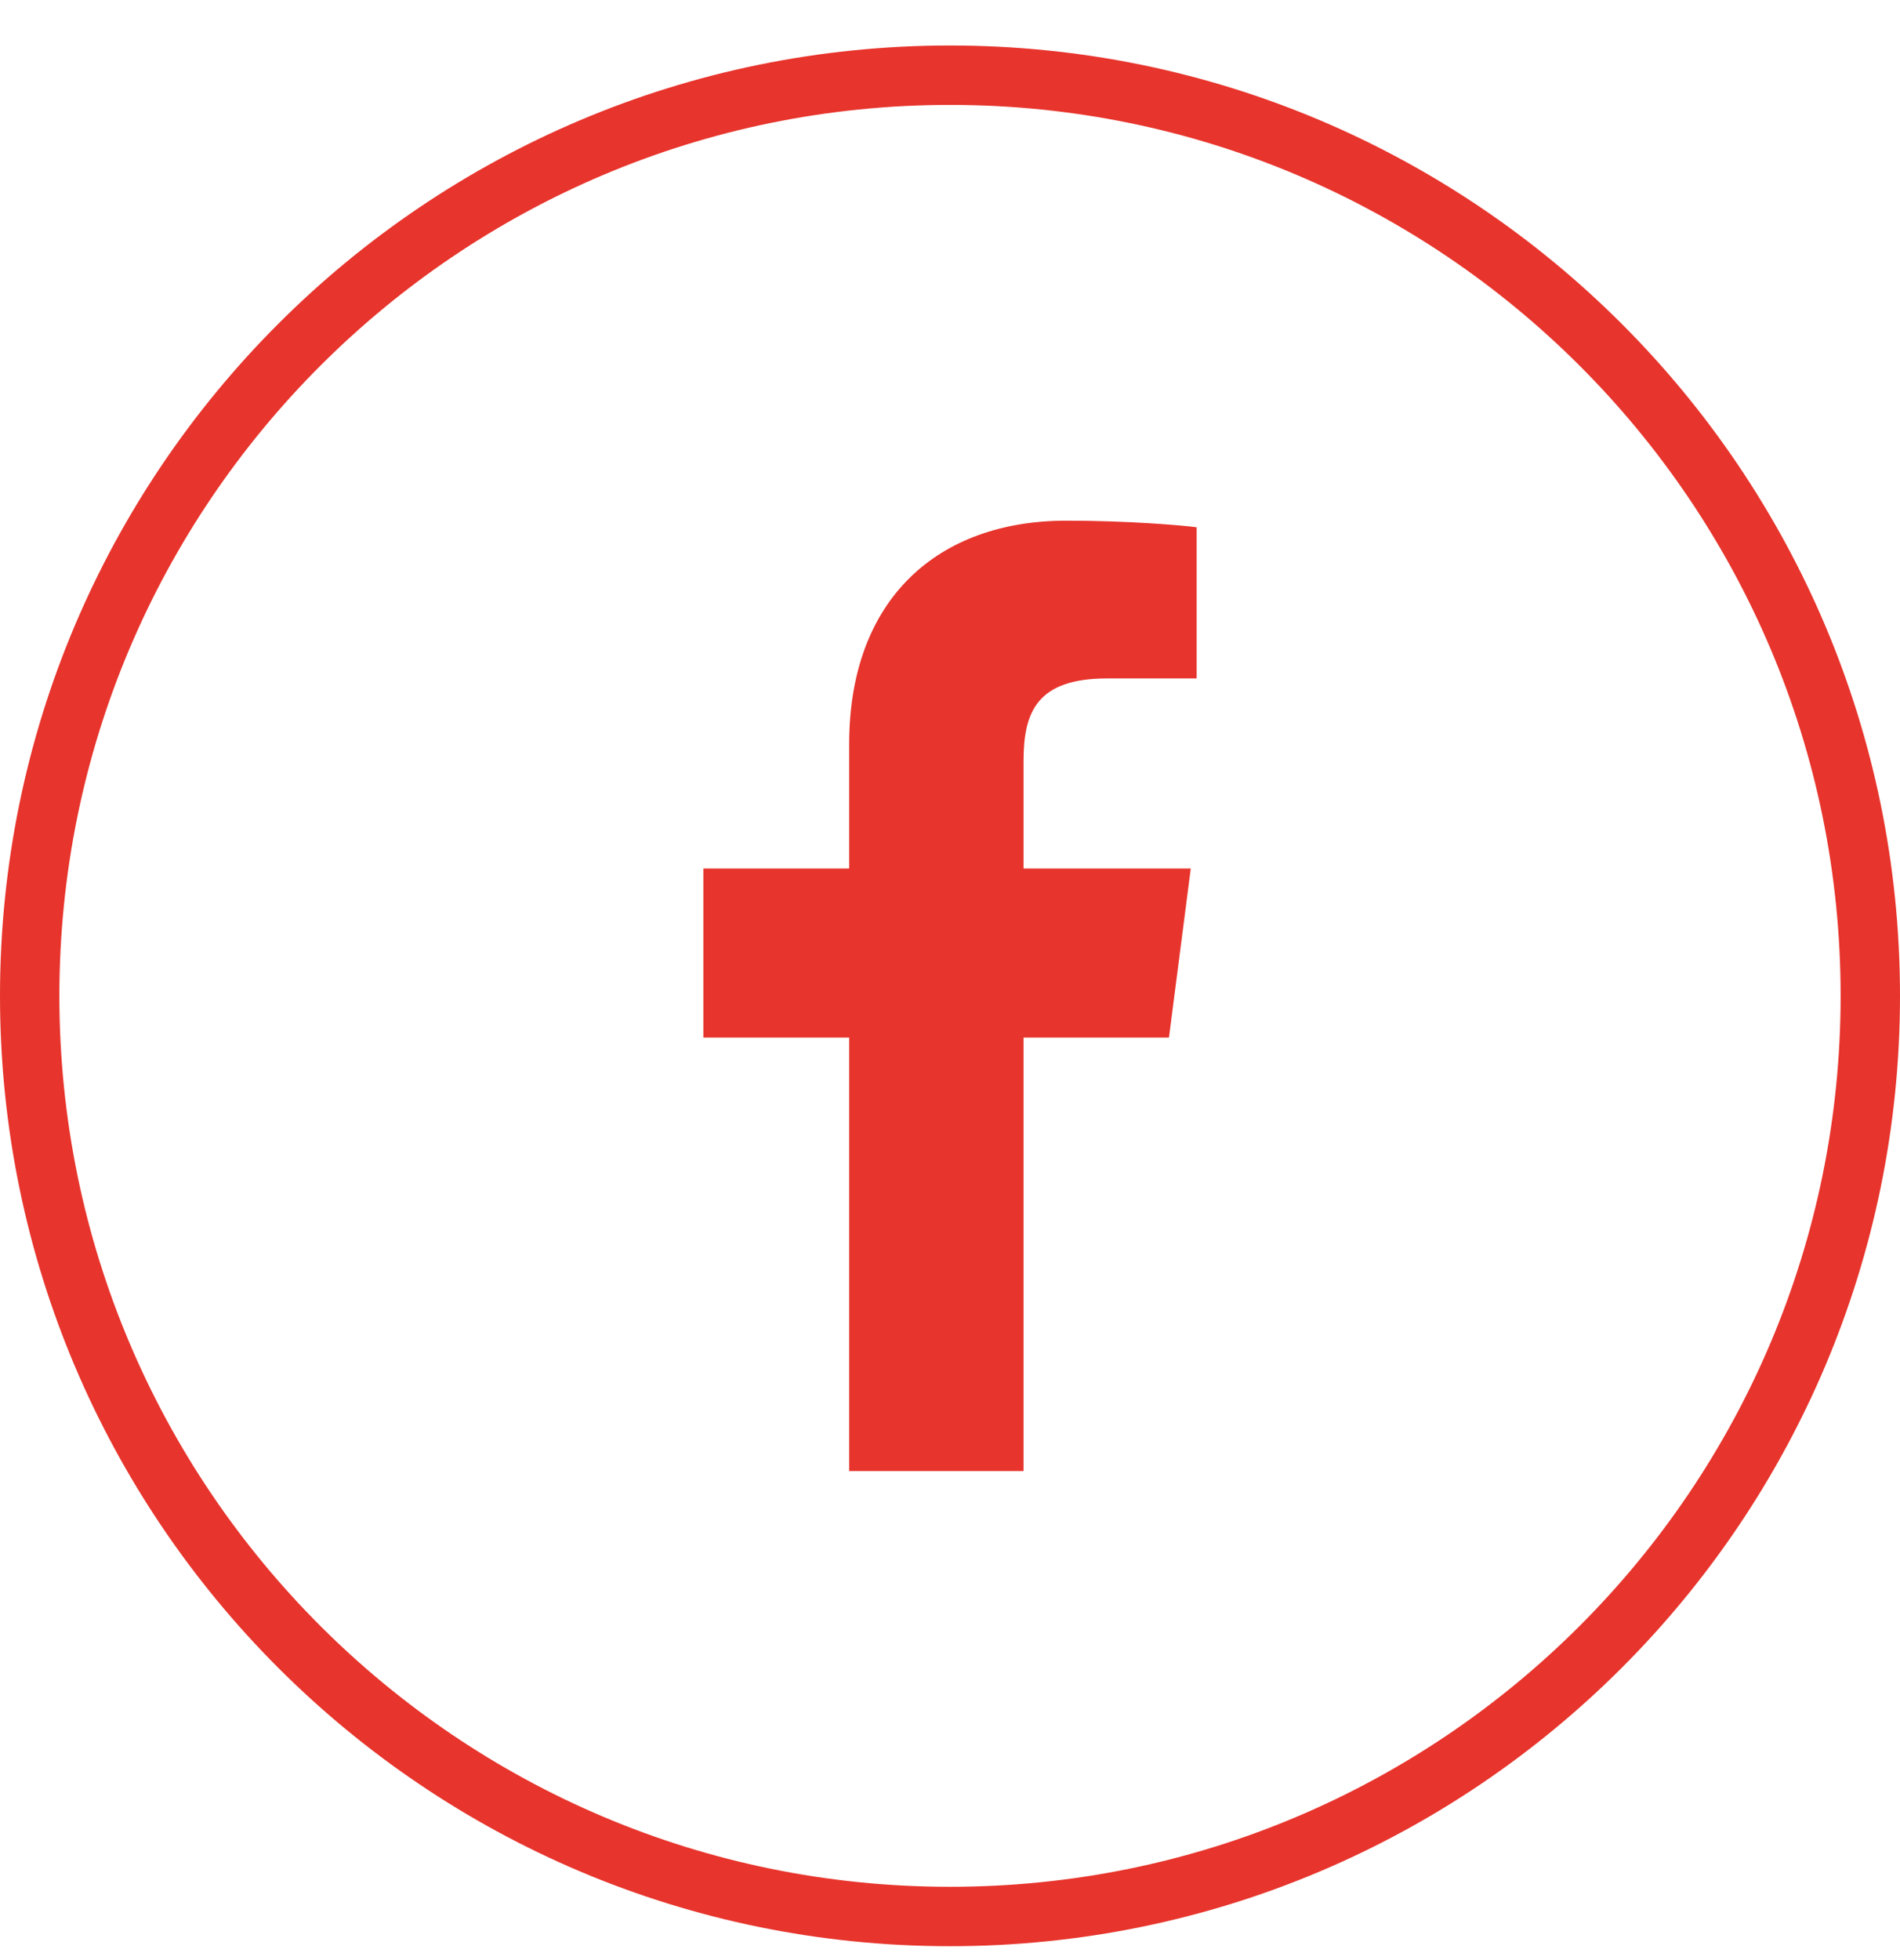
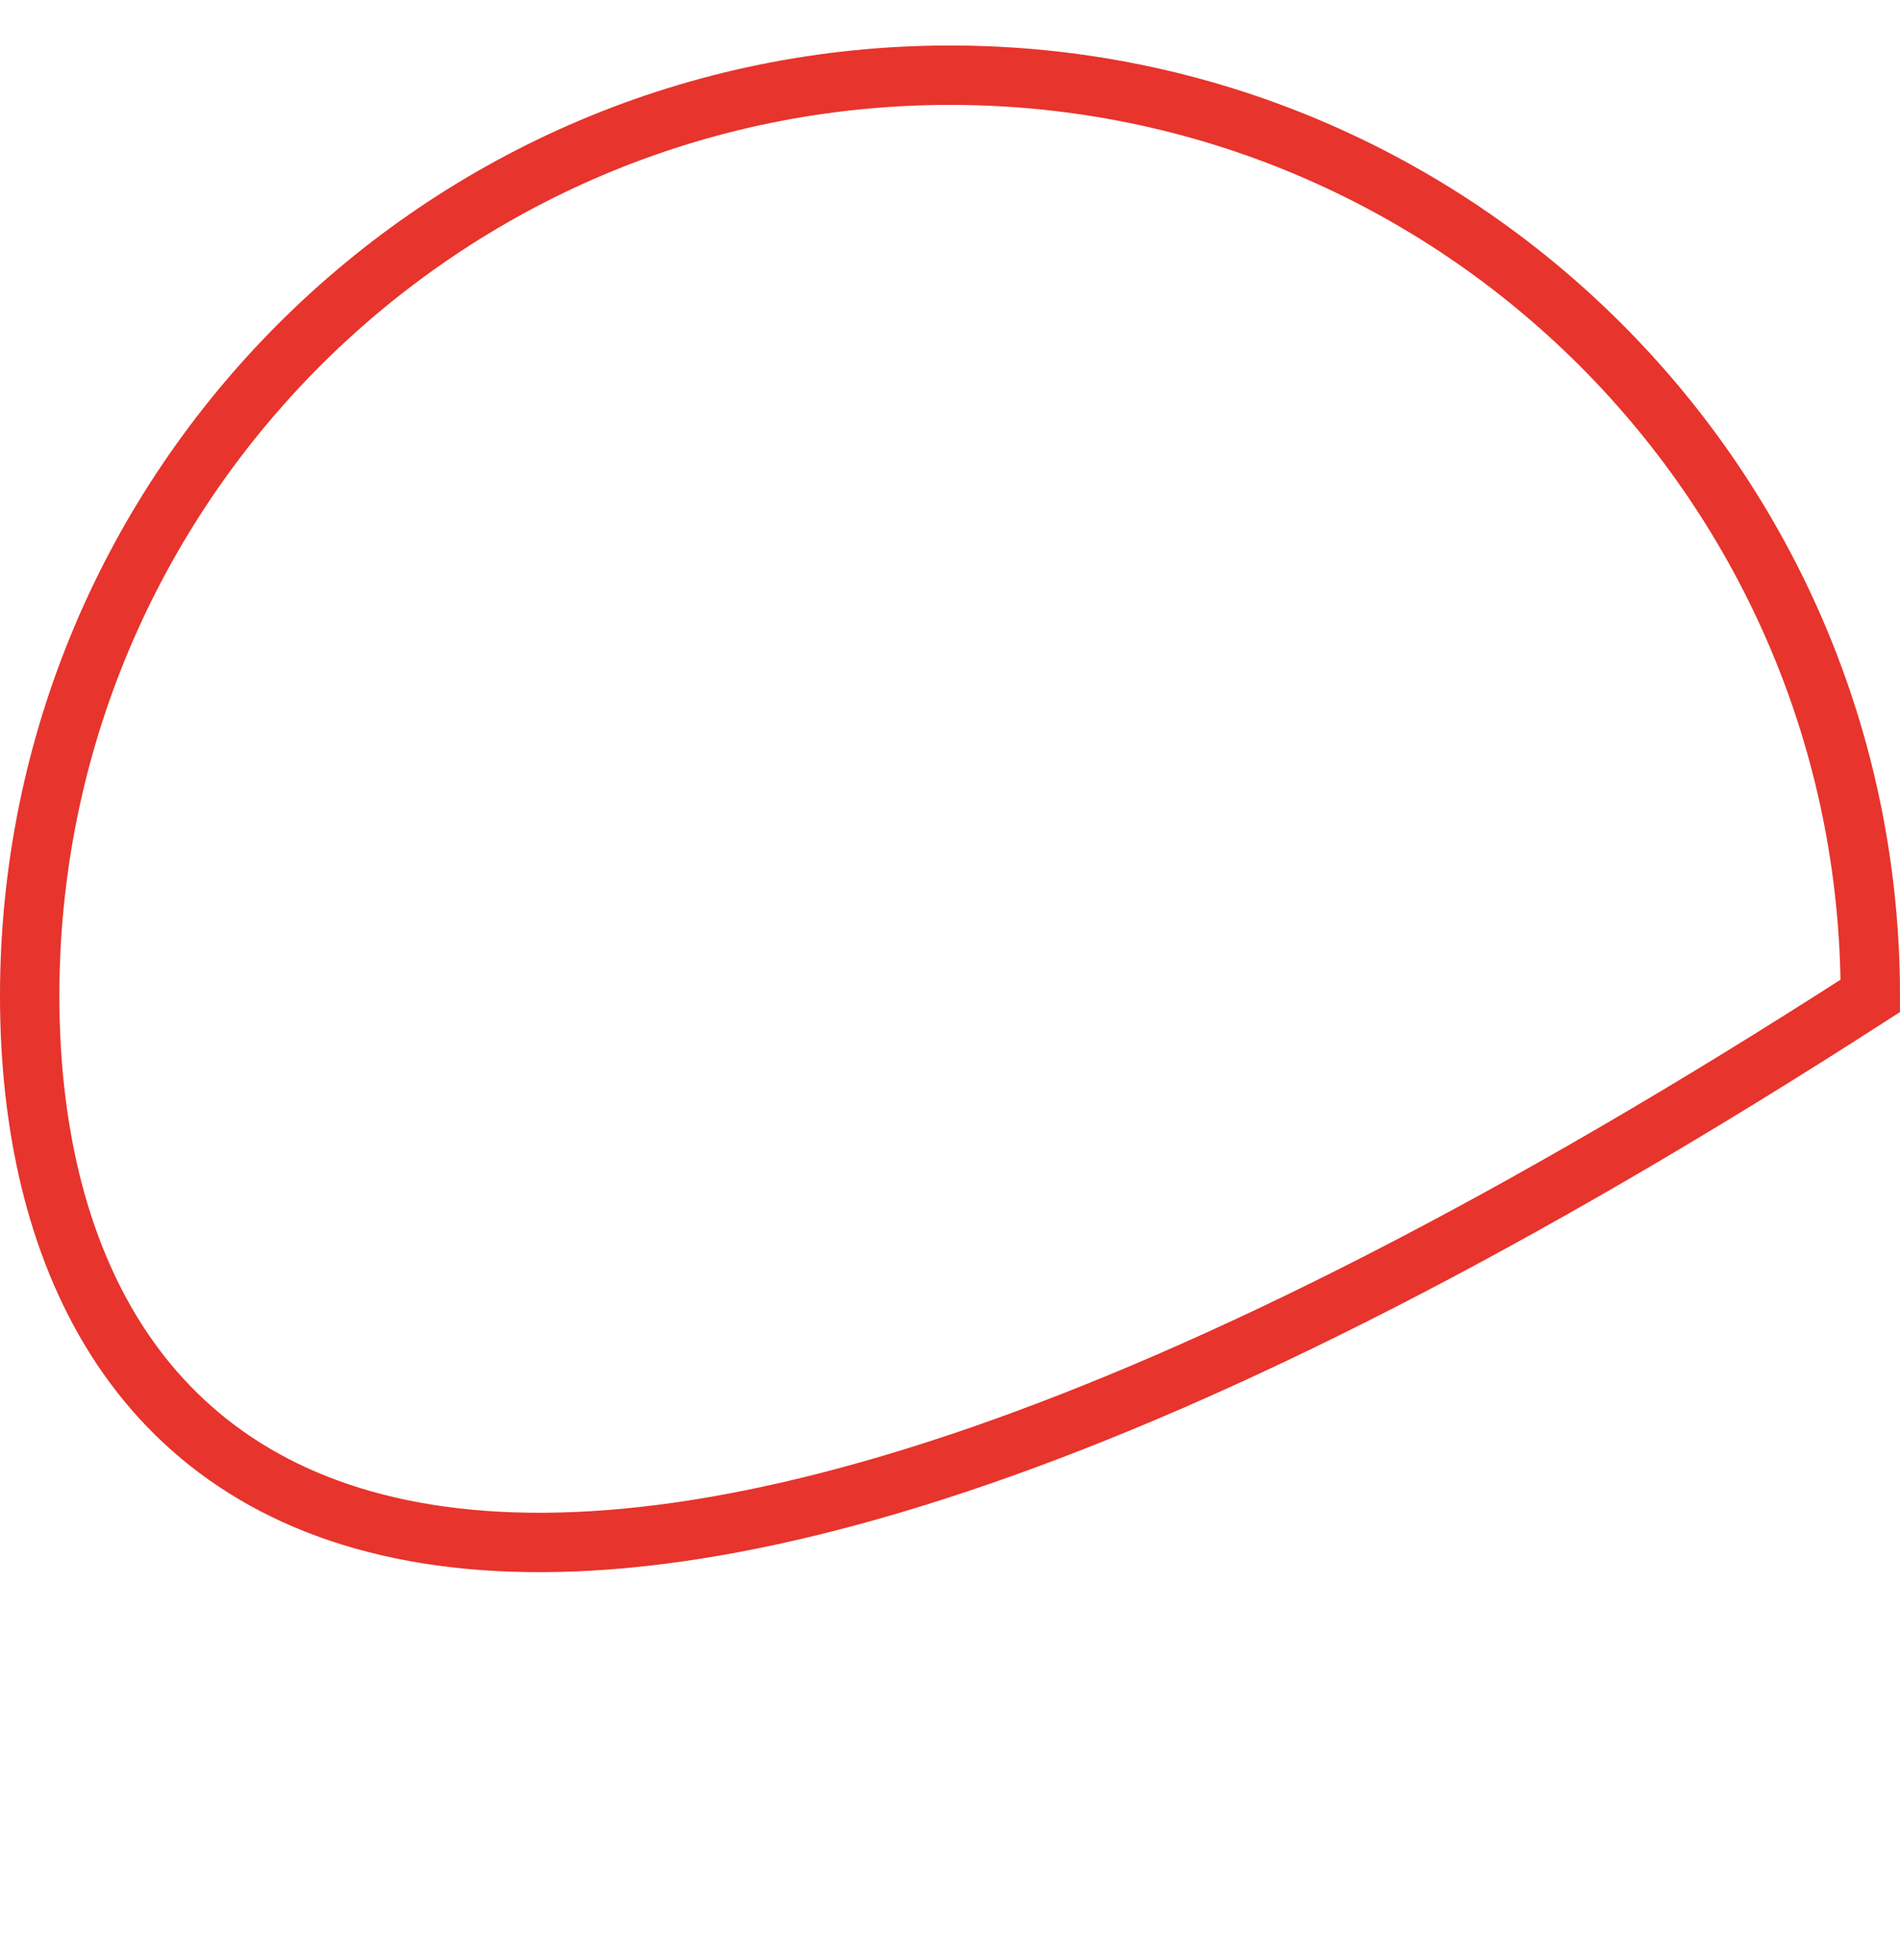
<svg xmlns="http://www.w3.org/2000/svg" width="32" height="33" viewBox="0 0 32 33" fill="none">
-   <path d="M16 1.266C24.56 1.266 31.5 8.205 31.5 16.766C31.5 25.326 24.56 32.266 16 32.266C7.44 32.266 0.5 25.326 0.5 16.766C0.5 8.205 7.44 1.266 16 1.266Z" stroke="#E7342C" />
+   <path d="M16 1.266C24.56 1.266 31.5 8.205 31.5 16.766C7.44 32.266 0.5 25.326 0.5 16.766C0.5 8.205 7.44 1.266 16 1.266Z" stroke="#E7342C" />
  <g clip-path="url(#clip0_2308_2709)">
-     <path d="M17.239 24.766V17.468H19.688L20.055 14.623H17.239V12.807C17.239 11.983 17.467 11.422 18.649 11.422L20.154 11.422V8.877C19.894 8.843 19 8.766 17.96 8.766C15.789 8.766 14.302 10.091 14.302 12.525V14.623H11.846V17.468H14.302V24.766H17.239Z" fill="#E7342C" />
-   </g>
+     </g>
  <defs>
    <clipPath id="clip0_2308_2709">
-       <rect width="16" height="16" fill="white" transform="translate(8 8.766)" />
-     </clipPath>
+       </clipPath>
  </defs>
</svg>